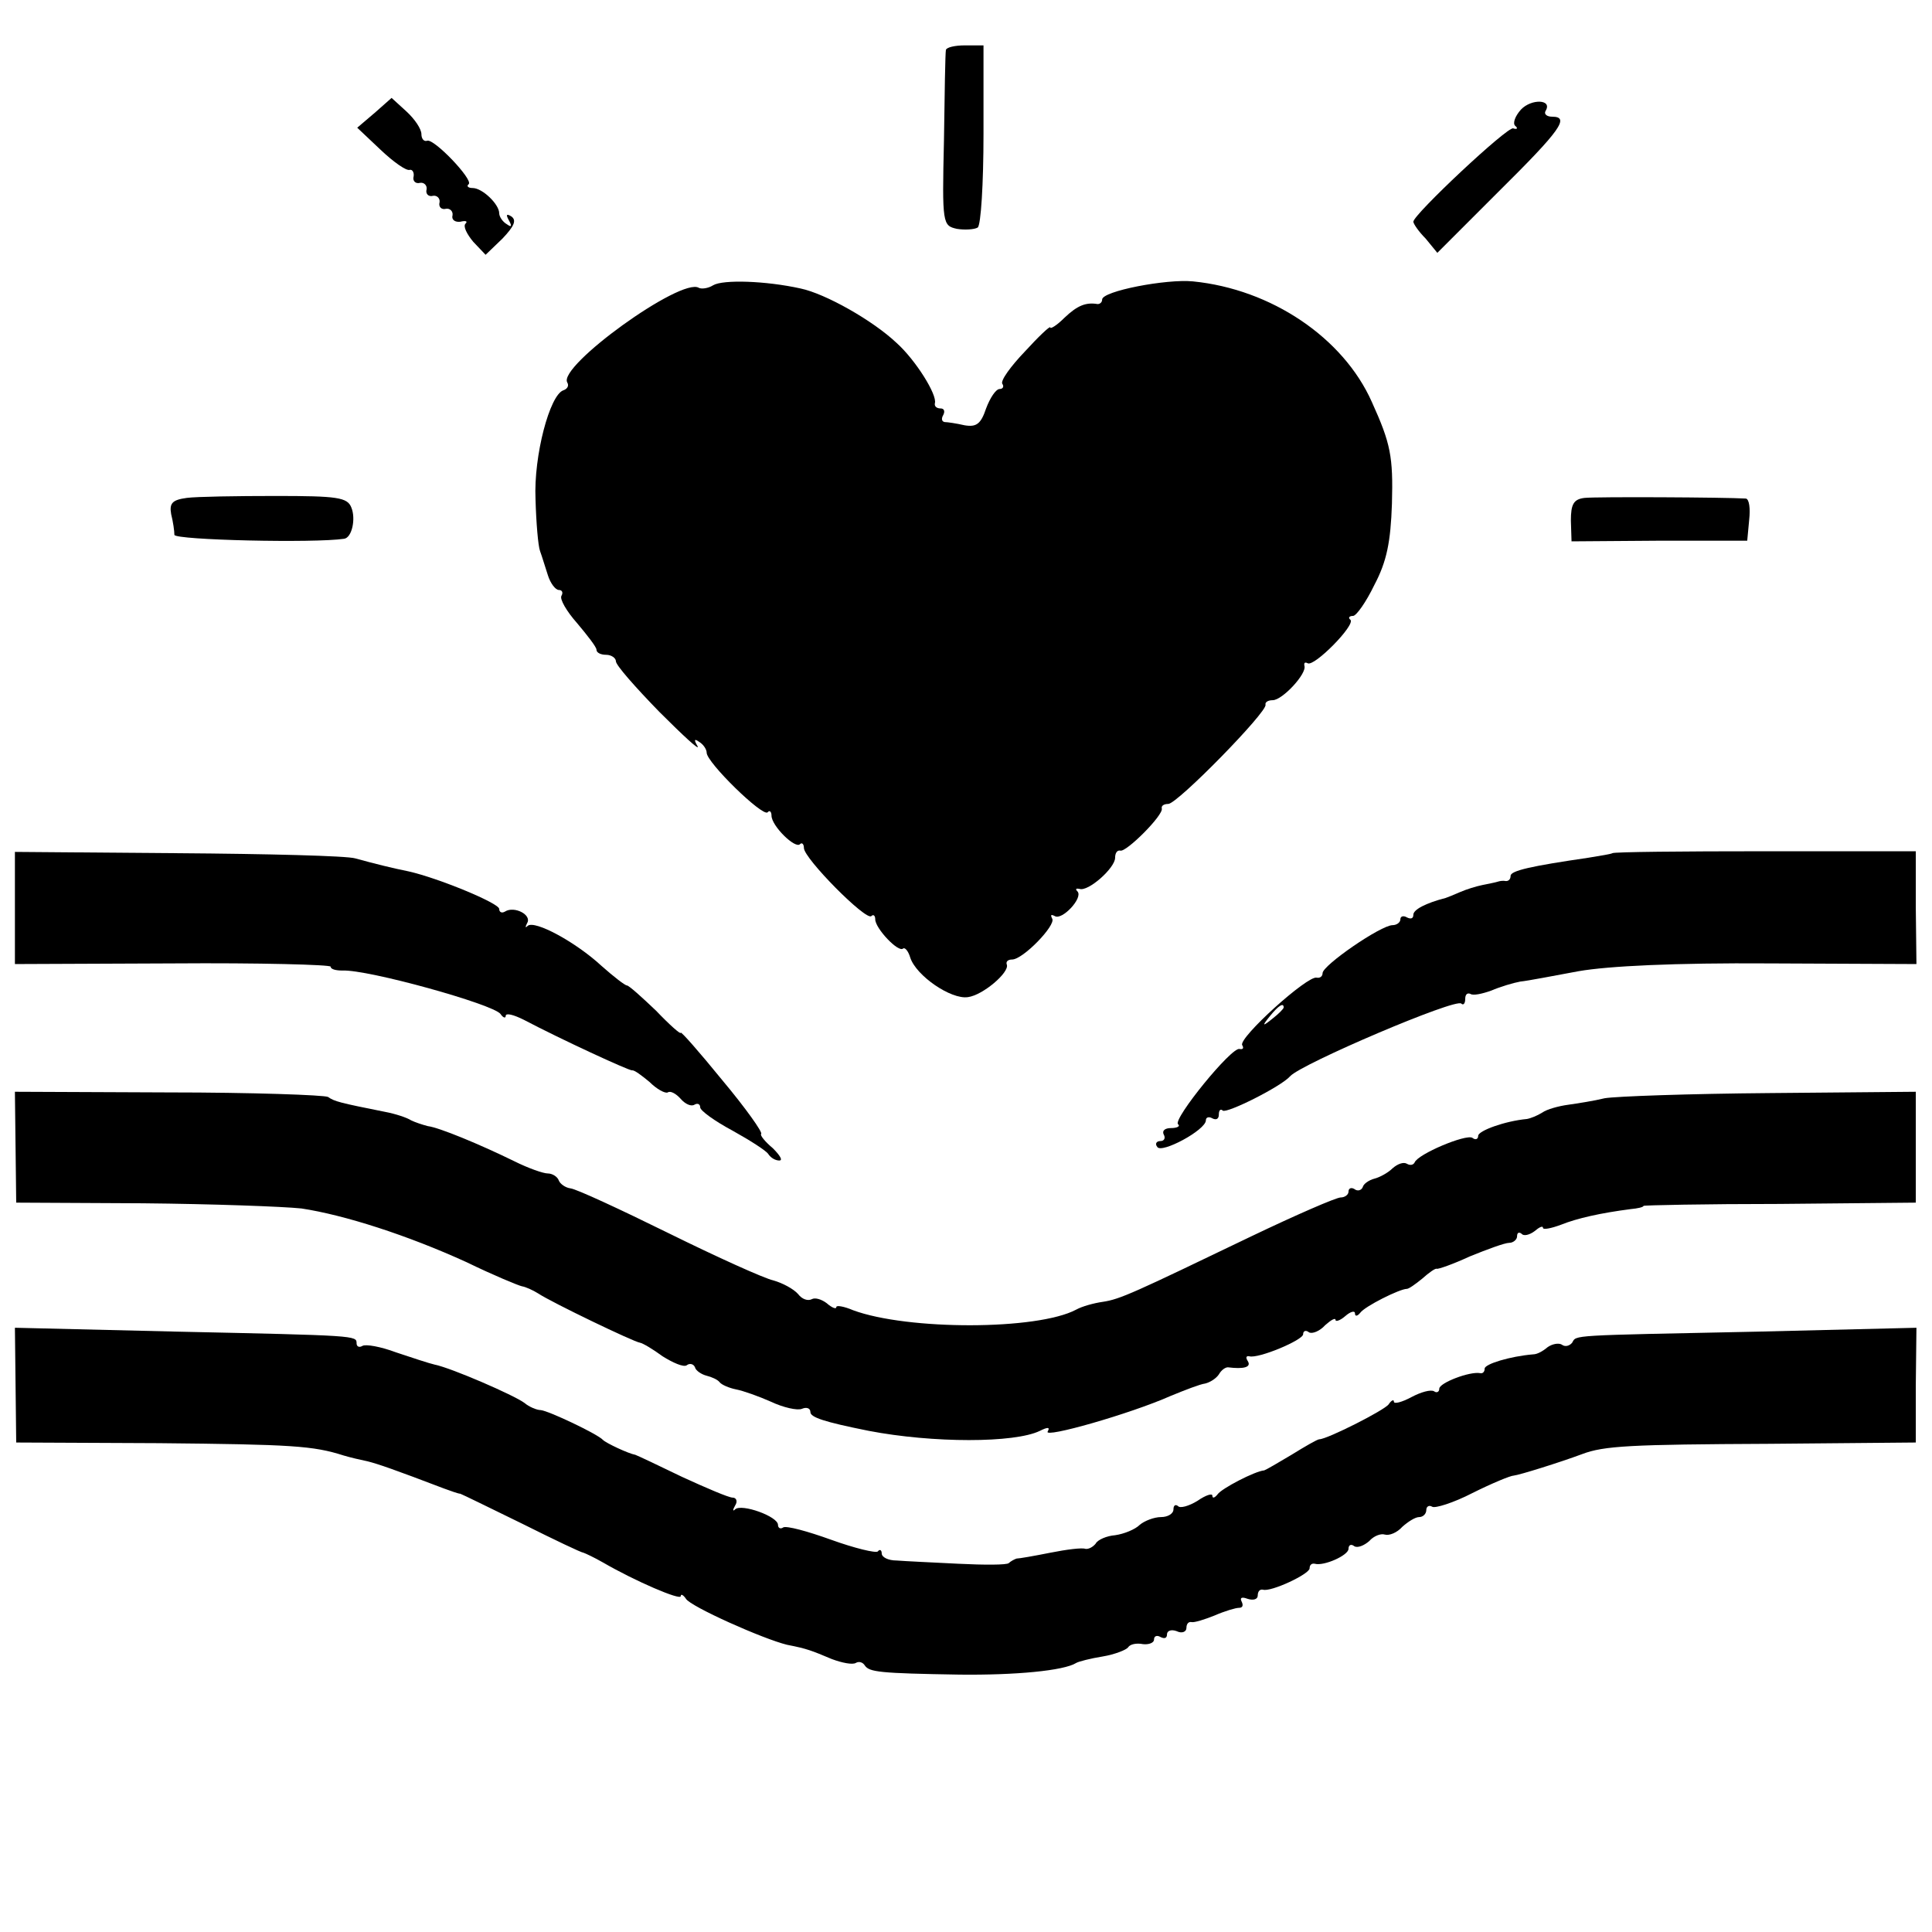
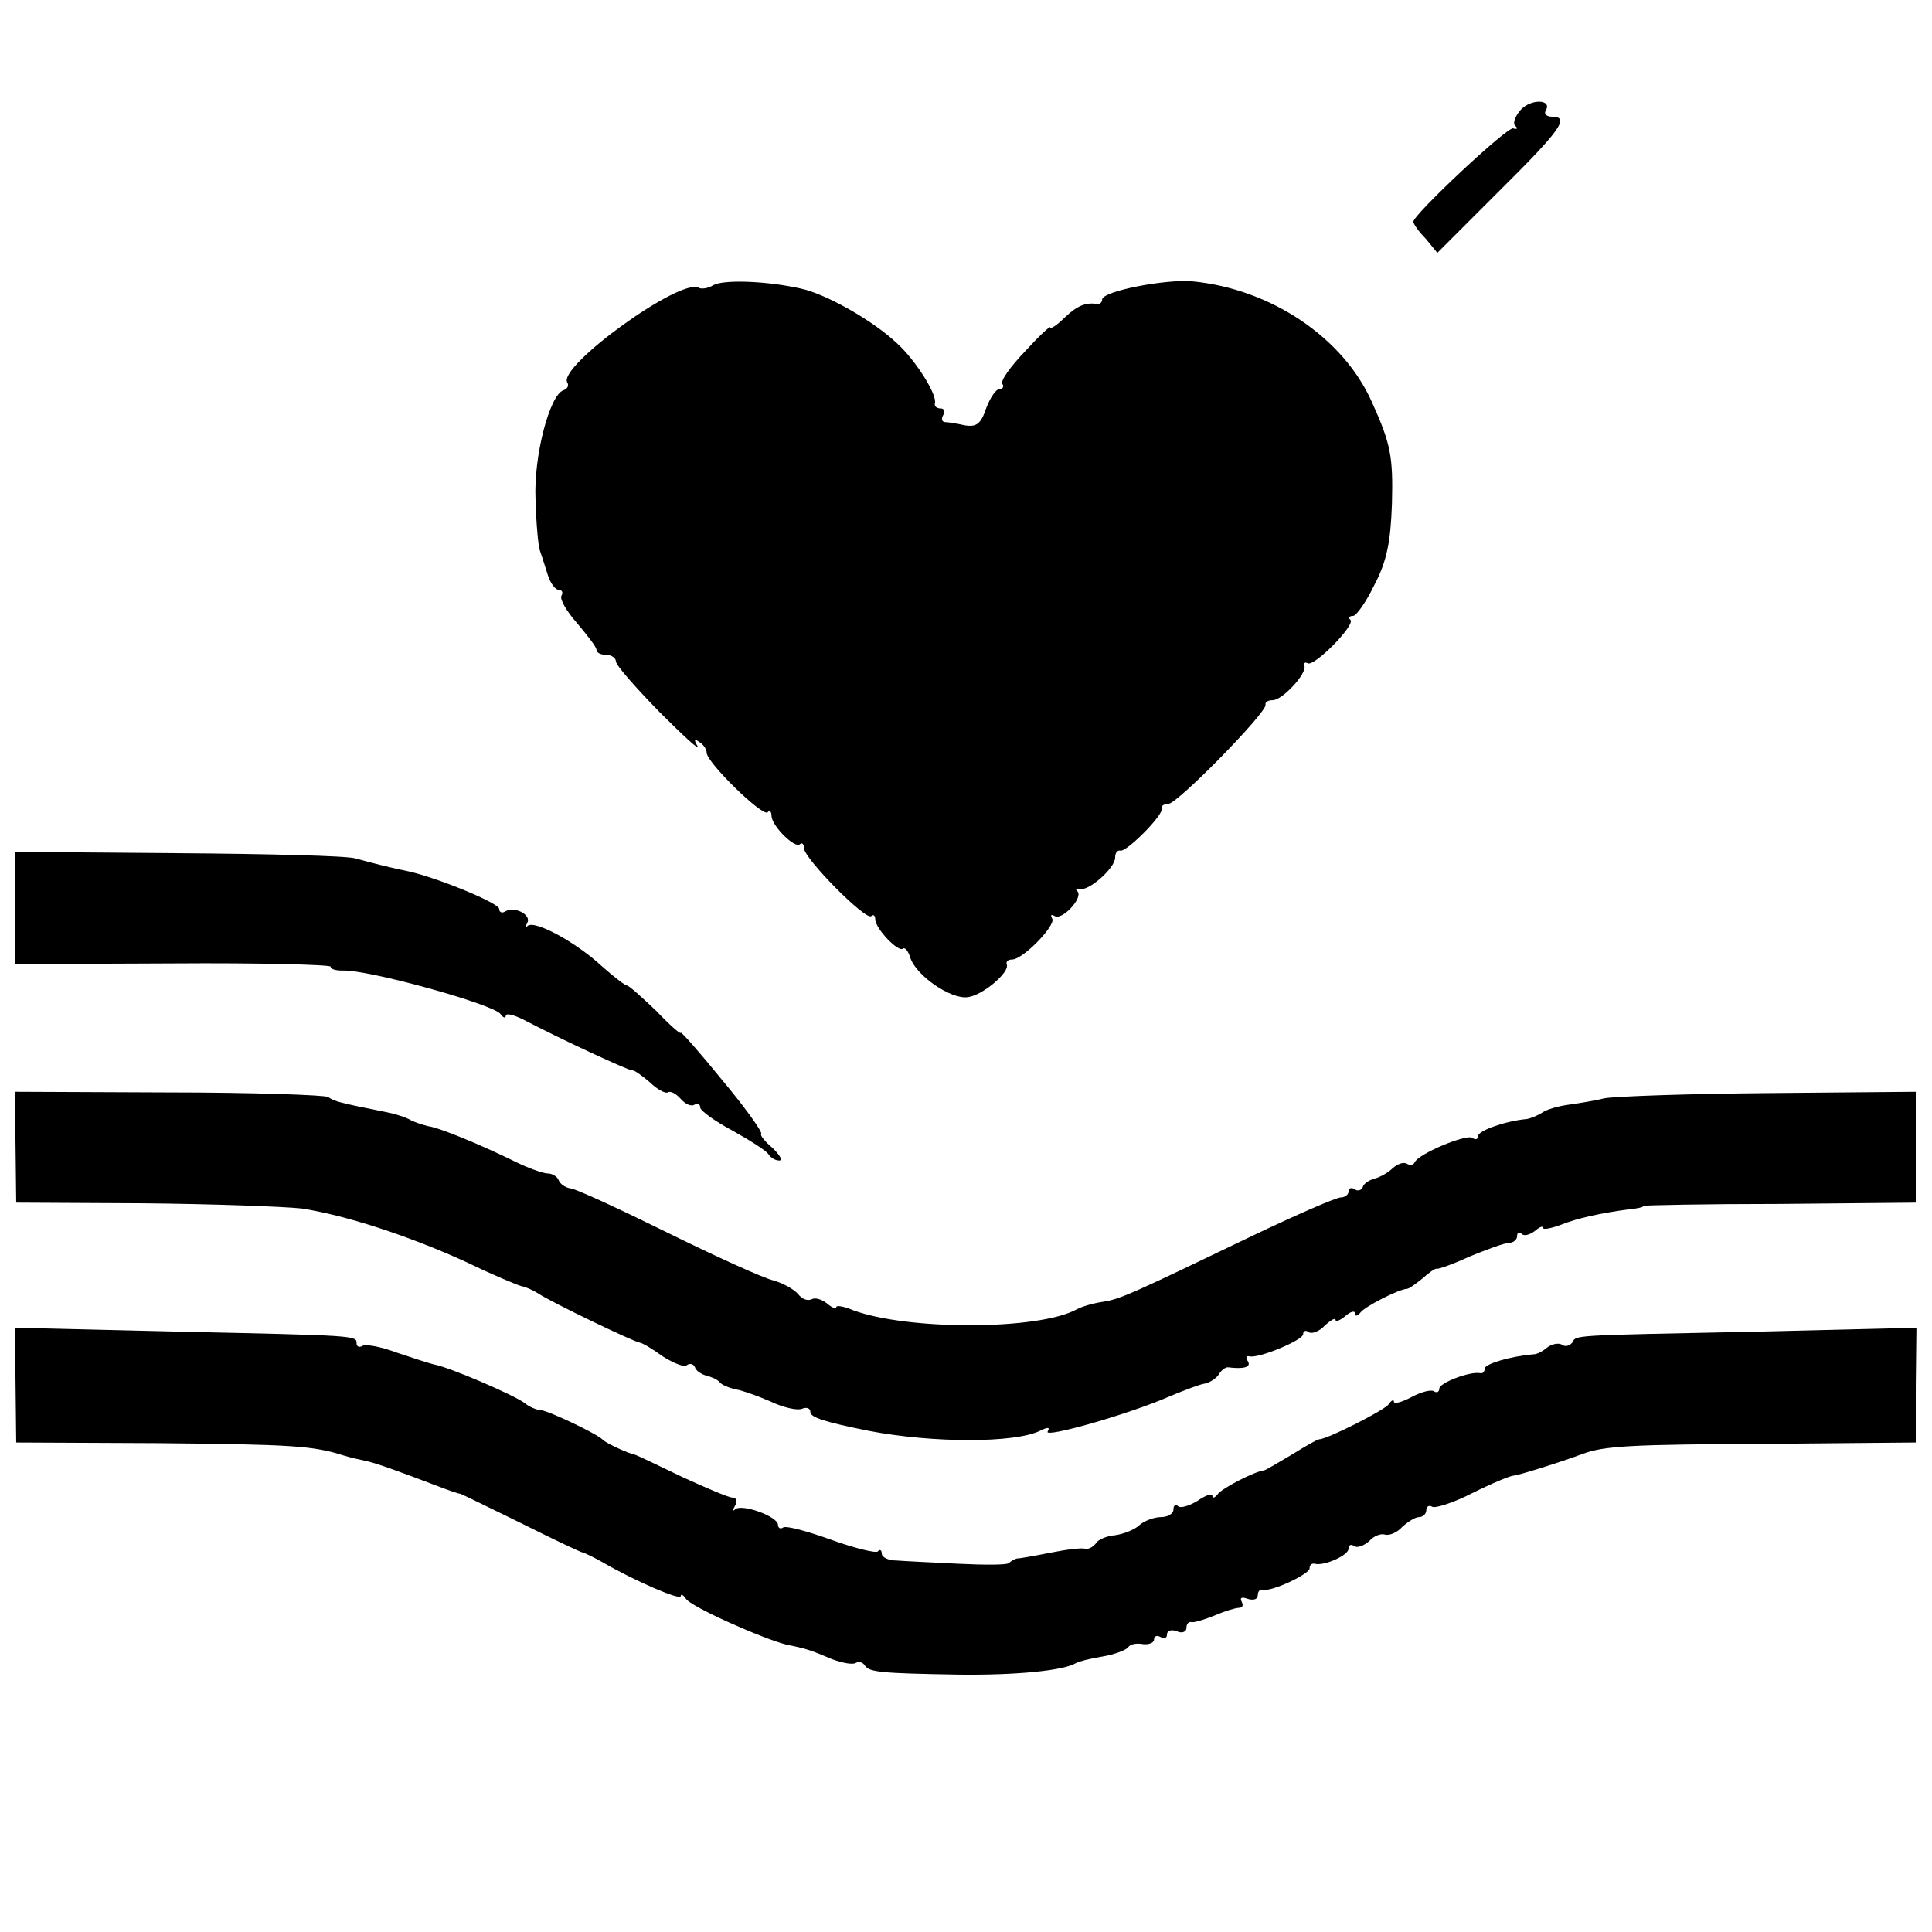
<svg xmlns="http://www.w3.org/2000/svg" version="1.0" width="298pt" height="298pt" viewBox="0 0 298 298" preserveAspectRatio="xMidYMid meet">
  <g transform="translate(0,298) scale(0.1,-0.1)" fill="#000000" stroke="none">
-     <path d="M1459 2903 c-1 -5 -2 -67 -3 -140 -3 -129 -2 -131 20 -136 12 -2 27 -1 32 2 5 3 9 68 9 144 l0 137 -29 0 c-15 0 -28 -3 -29 -7z" />
-     <path d="M578 2806 l-27 -23 36 -34 c20 -19 40 -33 45 -31 4 1 7 -4 6 -10 -2 -7 3 -12 10 -10 6 1 11 -4 10 -10 -2 -7 3 -12 10 -10 6 1 11 -4 10 -10 -2 -7 3 -12 10 -10 6 1 11 -4 10 -10 -2 -7 4 -11 12 -10 8 2 12 1 8 -3 -4 -4 2 -16 12 -28 l19 -20 26 25 c18 19 22 28 14 34 -8 5 -9 3 -4 -6 5 -9 4 -11 -3 -6 -7 4 -12 12 -12 17 0 14 -26 39 -41 39 -7 0 -10 3 -6 6 7 7 -53 70 -64 67 -5 -2 -9 3 -9 10 0 8 -10 23 -23 35 l-23 21 -26 -23z" />
    <path d="M2346 2811 c-9 -10 -13 -21 -9 -25 5 -4 3 -6 -3 -4 -9 3 -154 -133 -154 -144 0 -3 8 -15 19 -26 l18 -22 94 94 c96 95 111 116 83 116 -8 0 -13 4 -10 9 11 18 -22 19 -38 2z" />
    <path d="M1100 2540 c-8 -5 -18 -6 -22 -4 -27 17 -218 -121 -203 -146 3 -5 0 -10 -6 -12 -21 -7 -46 -101 -43 -168 1 -36 4 -72 7 -80 3 -8 8 -25 12 -37 4 -13 12 -23 17 -23 5 0 7 -4 4 -9 -3 -5 8 -24 24 -42 16 -19 30 -37 30 -41 0 -5 7 -8 15 -8 8 0 15 -5 15 -10 0 -6 30 -40 67 -78 37 -37 63 -61 59 -53 -6 10 -5 12 2 7 7 -4 12 -12 12 -17 0 -15 86 -99 94 -92 3 4 6 1 6 -5 0 -16 37 -52 44 -44 3 3 6 0 6 -6 0 -16 96 -113 104 -105 3 3 6 1 6 -5 0 -14 36 -52 43 -45 3 2 8 -4 11 -14 9 -28 63 -65 89 -61 23 3 64 38 60 50 -2 5 2 8 8 8 17 0 68 53 62 63 -3 6 -2 7 4 4 11 -7 44 28 35 38 -4 4 -2 5 3 4 13 -5 55 32 55 48 0 7 3 12 8 11 9 -3 67 55 64 65 -1 4 3 7 10 7 14 0 153 142 150 153 -1 4 4 7 11 7 15 0 53 41 49 53 -1 5 1 6 5 4 10 -6 74 59 66 67 -4 3 -2 6 4 6 5 0 20 21 33 48 19 36 25 66 27 125 2 73 -2 93 -31 157 -44 99 -155 174 -276 186 -41 4 -140 -15 -140 -28 0 -4 -3 -7 -7 -7 -18 3 -31 -2 -51 -21 -12 -12 -22 -18 -22 -15 0 3 -18 -14 -39 -37 -22 -23 -38 -45 -35 -50 3 -4 1 -8 -4 -8 -6 0 -15 -14 -21 -30 -8 -24 -15 -29 -33 -26 -13 3 -27 5 -31 5 -5 1 -5 6 -2 11 3 6 1 10 -4 10 -6 0 -10 3 -9 8 4 13 -30 67 -59 93 -37 35 -110 76 -148 84 -54 12 -120 14 -135 5z" />
-     <path d="M288 2212 c-22 -3 -27 -8 -24 -25 3 -12 5 -26 5 -32 1 -8 216 -13 262 -6 12 2 18 31 11 48 -6 16 -22 18 -117 18 -60 0 -122 -1 -137 -3z" />
-     <path d="M2444 2212 c-17 -2 -21 -10 -21 -35 l1 -32 136 1 135 0 3 32 c2 18 0 32 -5 33 -32 2 -232 3 -249 1z" />
    <path d="M23 1580 l0 -87 244 1 c133 1 243 -2 243 -5 0 -4 8 -6 18 -6 39 2 233 -52 244 -67 4 -6 8 -7 8 -3 0 5 12 2 28 -6 57 -30 161 -78 167 -78 3 1 15 -8 27 -18 11 -11 24 -18 28 -16 4 3 13 -2 20 -10 7 -8 16 -12 21 -9 5 3 9 1 9 -4 0 -5 22 -21 50 -36 27 -15 52 -31 55 -36 4 -6 11 -10 17 -10 6 0 1 8 -10 19 -12 10 -20 20 -18 22 3 2 -24 40 -60 83 -35 43 -64 76 -64 73 0 -3 -17 12 -38 34 -22 21 -42 39 -45 39 -3 0 -21 14 -39 30 -40 37 -103 71 -114 62 -4 -4 -4 -2 -1 4 8 13 -20 27 -34 18 -5 -3 -9 -1 -9 4 0 9 -95 48 -140 58 -25 5 -53 12 -82 20 -13 4 -136 7 -274 8 l-251 2 0 -86z" />
-     <path d="M2487 1664 c-1 -1 -18 -4 -37 -7 -89 -13 -120 -20 -120 -28 0 -5 -3 -8 -7 -8 -5 1 -10 0 -13 -1 -3 -1 -13 -3 -23 -5 -10 -2 -26 -7 -35 -11 -9 -4 -19 -8 -22 -9 -31 -8 -50 -18 -50 -26 0 -6 -4 -7 -10 -4 -5 3 -10 2 -10 -3 0 -5 -6 -9 -12 -9 -18 0 -108 -62 -108 -74 0 -5 -4 -8 -9 -7 -14 4 -121 -93 -115 -104 3 -5 1 -7 -4 -6 -12 4 -103 -108 -95 -116 4 -3 -1 -6 -11 -6 -9 0 -14 -4 -11 -10 3 -5 1 -10 -5 -10 -6 0 -9 -4 -5 -9 6 -11 75 26 75 41 0 5 5 6 10 3 6 -3 10 -1 10 6 0 7 3 9 6 6 6 -5 90 37 104 53 17 19 256 121 264 112 3 -3 6 0 6 7 0 7 3 10 8 8 4 -3 18 0 32 5 14 6 34 12 45 14 11 1 52 9 90 16 46 8 148 13 295 12 l226 -1 -1 87 0 87 -232 0 c-128 0 -234 -1 -236 -3z m-507 -238 c0 -2 -8 -10 -17 -17 -16 -13 -17 -12 -4 4 13 16 21 21 21 13z" />
    <path d="M24 1211 l1 -86 195 -1 c107 -1 217 -5 245 -8 66 -10 163 -41 255 -83 41 -20 80 -36 85 -37 6 -1 17 -6 25 -11 21 -14 148 -75 157 -76 5 -1 20 -10 35 -21 16 -10 32 -17 37 -14 5 4 11 2 13 -3 1 -5 10 -11 18 -13 8 -2 17 -6 20 -10 3 -4 15 -9 25 -11 11 -2 36 -11 54 -19 19 -9 41 -14 48 -11 7 3 13 1 13 -5 0 -8 20 -15 90 -29 99 -19 225 -19 264 0 12 6 16 6 12 -1 -7 -11 127 27 190 55 22 9 45 18 53 19 8 2 17 8 21 14 4 7 10 11 14 11 24 -3 36 0 31 9 -4 6 -3 9 2 8 14 -4 83 25 83 34 0 5 4 7 9 3 5 -3 17 2 25 11 9 8 16 12 16 8 0 -3 7 -1 15 6 8 7 15 9 15 4 0 -5 4 -4 8 1 7 10 61 37 72 37 3 0 13 7 24 16 10 9 20 16 22 15 2 -1 25 7 51 19 27 11 54 21 61 21 6 0 12 5 12 10 0 6 3 7 7 4 3 -4 12 -2 20 4 7 6 13 9 13 5 0 -3 12 -1 28 5 25 10 61 18 107 24 11 1 20 3 20 5 0 1 95 3 210 3 l210 2 0 86 0 85 -225 -2 c-124 -1 -238 -5 -255 -8 -16 -4 -42 -8 -56 -10 -15 -2 -33 -7 -40 -12 -8 -5 -18 -9 -24 -10 -33 -3 -75 -18 -75 -26 0 -5 -4 -7 -9 -3 -10 6 -84 -25 -89 -38 -2 -4 -7 -5 -12 -2 -5 3 -14 0 -22 -7 -7 -7 -20 -14 -28 -16 -8 -2 -17 -8 -18 -13 -2 -5 -8 -7 -13 -3 -5 3 -9 1 -9 -4 0 -5 -6 -9 -12 -9 -7 0 -69 -27 -138 -60 -181 -87 -202 -97 -229 -101 -14 -2 -32 -7 -41 -12 -60 -32 -260 -32 -344 -1 -14 6 -26 8 -26 5 0 -4 -7 -1 -15 6 -8 6 -18 9 -23 6 -6 -3 -15 0 -21 8 -7 8 -24 17 -38 21 -14 3 -87 36 -162 73 -75 37 -142 68 -151 69 -8 1 -16 7 -18 12 -2 6 -10 11 -17 11 -7 0 -30 8 -52 19 -53 26 -116 52 -133 54 -8 2 -20 6 -26 9 -6 4 -24 10 -40 13 -70 14 -78 16 -88 23 -6 3 -117 7 -247 7 l-236 1 1 -85z" />
    <path d="M24 844 l1 -89 220 -1 c206 -2 238 -4 285 -19 10 -3 27 -7 37 -9 16 -4 42 -13 118 -42 11 -4 22 -8 25 -8 3 -1 46 -22 95 -46 50 -25 92 -45 95 -45 3 -1 16 -7 30 -15 50 -29 120 -59 120 -52 0 4 4 2 8 -4 7 -12 119 -62 156 -71 31 -6 38 -9 69 -22 16 -6 32 -9 37 -6 5 3 11 1 14 -4 7 -10 22 -12 146 -14 86 -1 161 6 180 18 3 2 22 7 41 10 18 3 36 10 39 14 3 5 13 7 23 5 9 -1 17 2 17 7 0 6 5 7 10 4 6 -3 10 -2 10 4 0 6 7 8 15 5 8 -4 15 -1 15 5 0 6 3 10 8 9 4 -1 20 4 35 10 16 7 33 12 38 12 6 0 7 4 4 10 -3 6 1 7 9 4 9 -3 16 -1 16 5 0 6 3 10 8 9 12 -4 72 24 72 33 0 5 3 8 8 7 14 -4 52 13 52 23 0 6 4 8 9 4 5 -3 15 1 23 8 7 8 18 12 24 10 7 -2 19 3 27 12 9 8 20 15 26 15 6 0 11 5 11 11 0 5 4 8 9 5 4 -3 33 6 62 21 30 15 59 27 64 27 9 1 70 20 105 33 34 13 75 15 290 16 l225 2 0 88 1 89 -246 -6 c-292 -6 -278 -5 -285 -17 -4 -5 -11 -7 -16 -3 -5 3 -15 1 -22 -4 -7 -6 -16 -11 -22 -11 -36 -3 -75 -15 -75 -22 0 -5 -3 -8 -7 -7 -16 3 -63 -15 -63 -24 0 -5 -4 -7 -8 -4 -5 3 -20 -1 -35 -9 -15 -8 -27 -11 -27 -7 0 4 -4 2 -8 -4 -6 -9 -95 -54 -107 -54 -3 0 -22 -11 -43 -24 -20 -12 -39 -23 -42 -24 -14 -1 -66 -28 -72 -37 -4 -5 -8 -7 -8 -2 0 4 -10 1 -23 -8 -13 -8 -27 -12 -30 -8 -4 3 -7 1 -7 -5 0 -7 -9 -12 -19 -12 -11 0 -26 -6 -33 -12 -7 -7 -24 -14 -38 -16 -13 -1 -27 -7 -30 -13 -4 -5 -11 -9 -16 -8 -5 2 -29 -1 -54 -6 -25 -5 -48 -9 -52 -9 -3 -1 -9 -4 -12 -7 -3 -3 -38 -3 -78 -1 -40 2 -83 4 -95 5 -13 0 -23 5 -23 11 0 5 -3 7 -6 3 -3 -3 -36 5 -72 18 -36 13 -69 22 -74 19 -4 -3 -8 -1 -8 4 0 13 -56 33 -66 24 -4 -4 -4 -1 0 6 4 6 2 12 -4 12 -6 0 -41 15 -78 32 -37 18 -69 33 -72 34 -11 2 -45 18 -50 23 -8 9 -84 45 -96 46 -6 0 -18 5 -25 11 -16 12 -113 54 -138 59 -9 2 -36 11 -60 19 -24 9 -47 13 -52 10 -5 -3 -9 -1 -9 4 0 12 1 12 -276 18 l-251 6 1 -88z" />
  </g>
</svg>